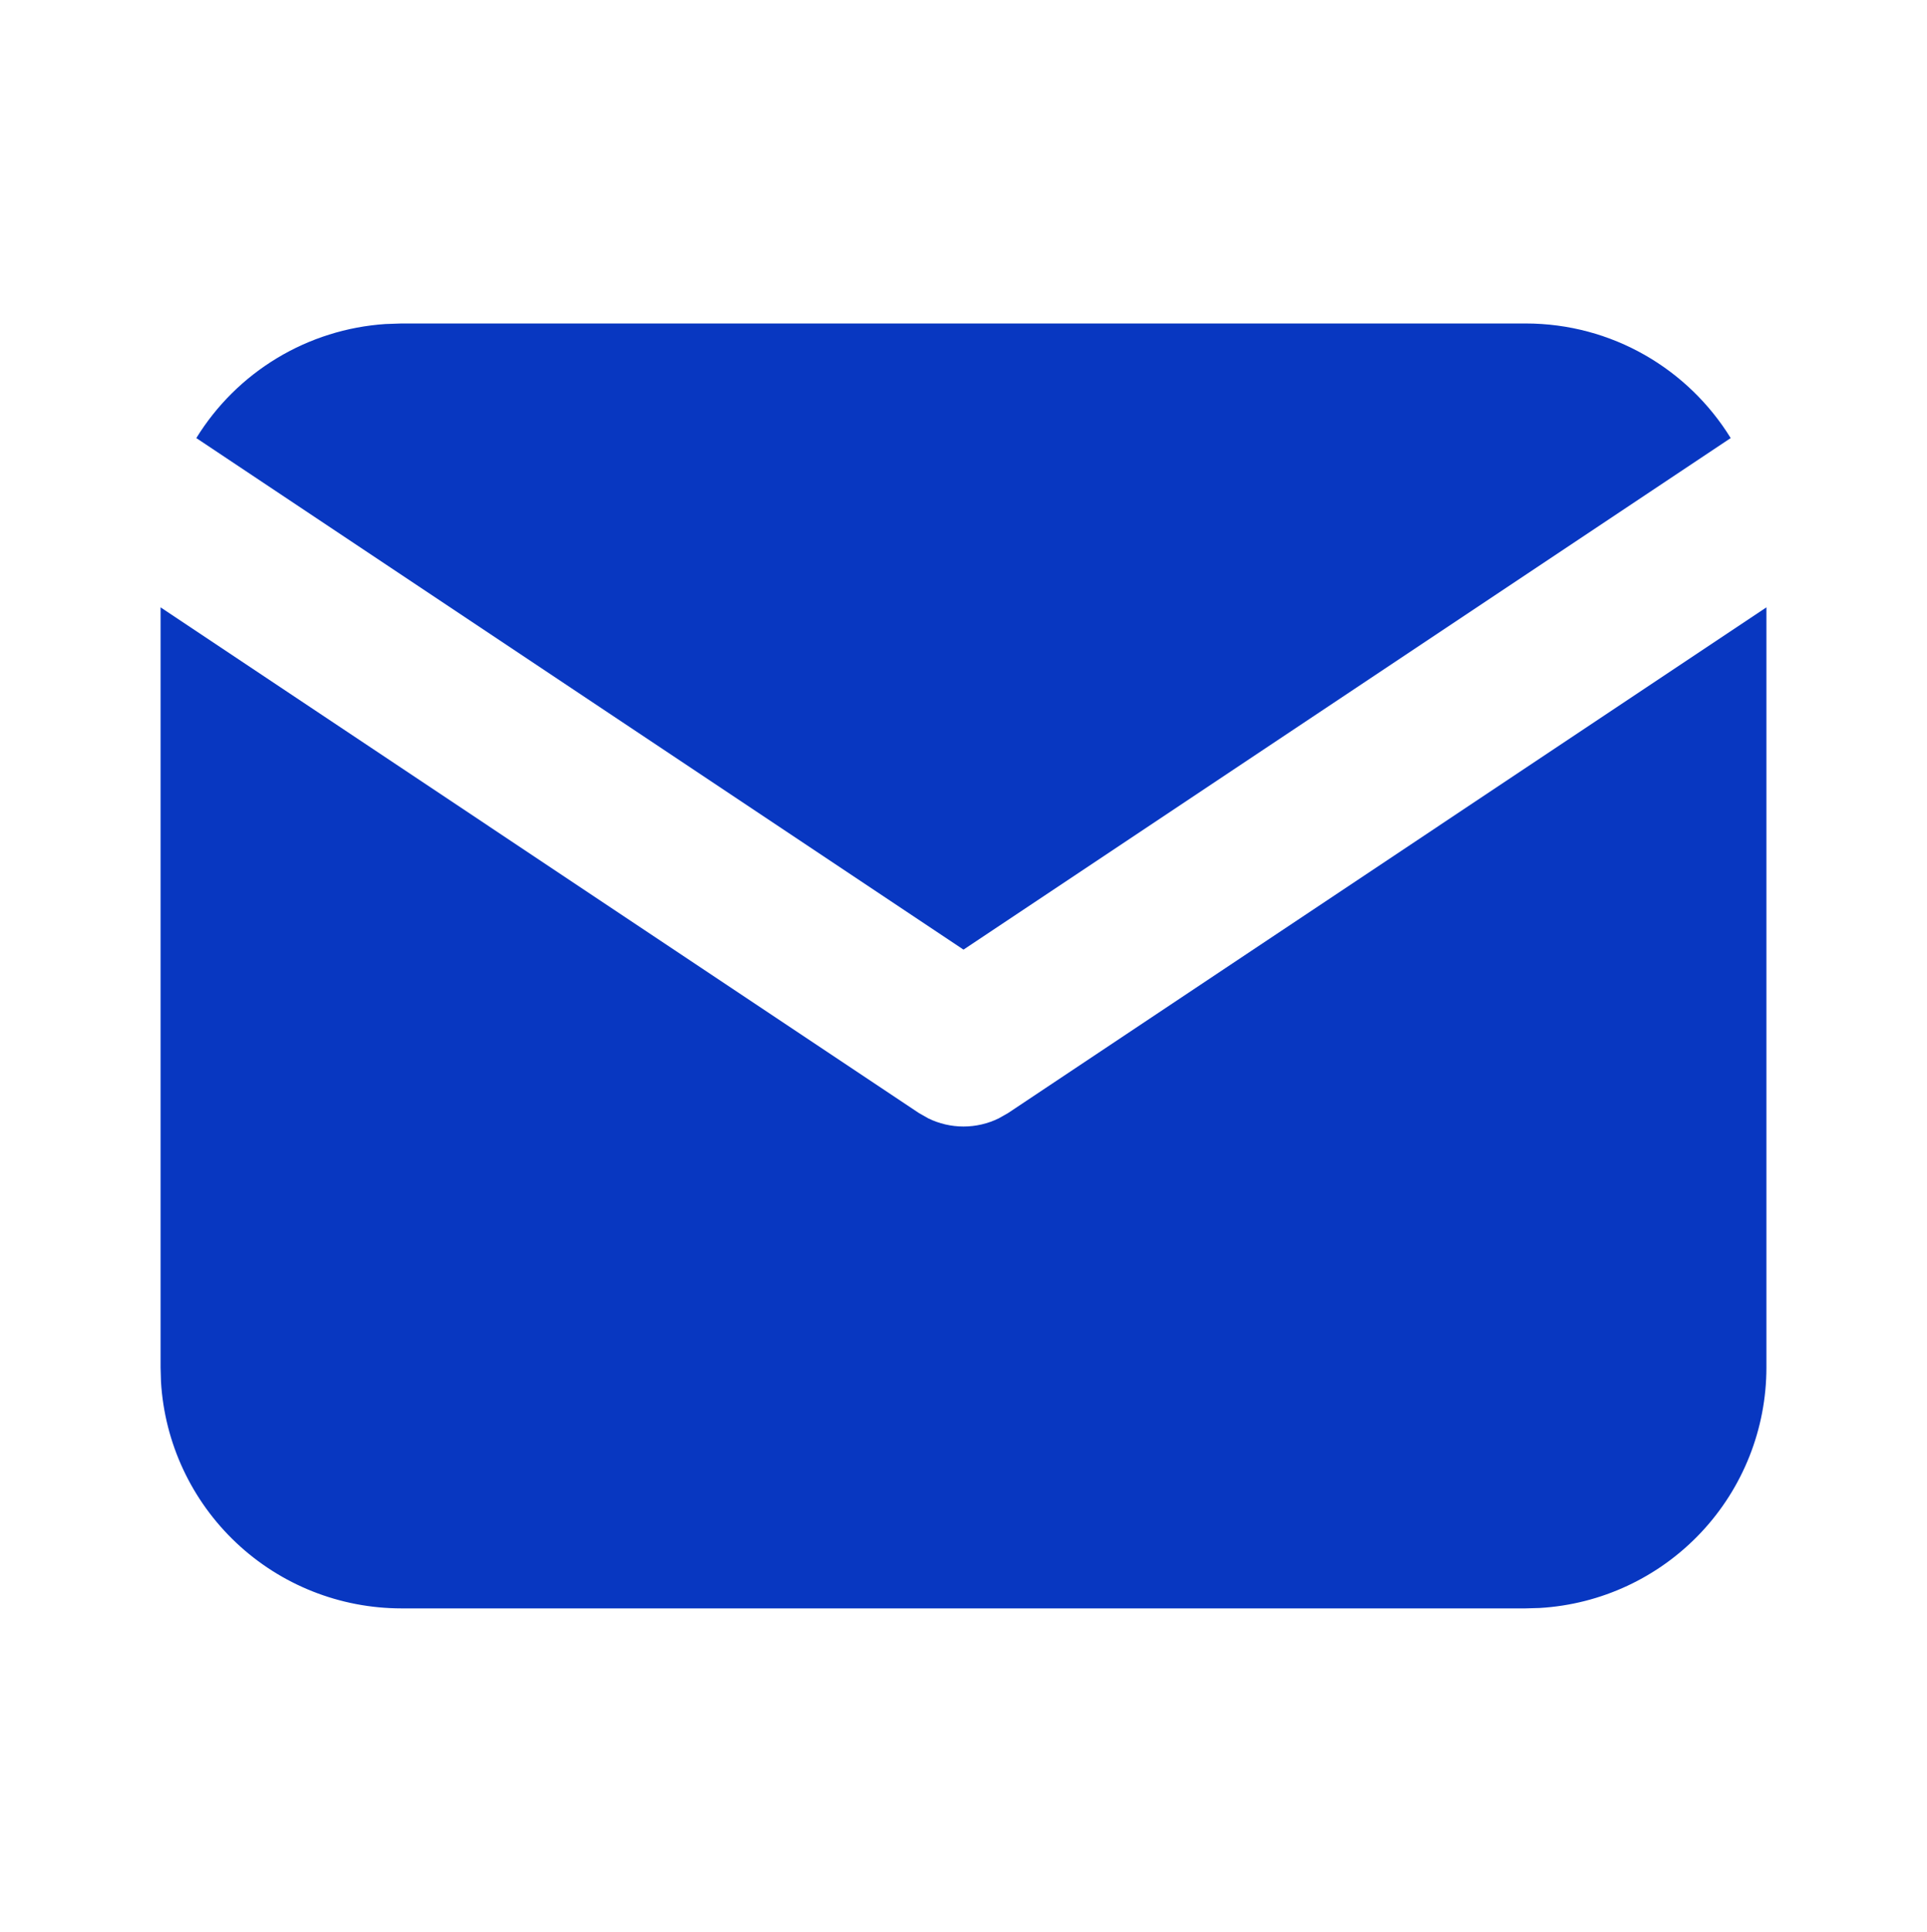
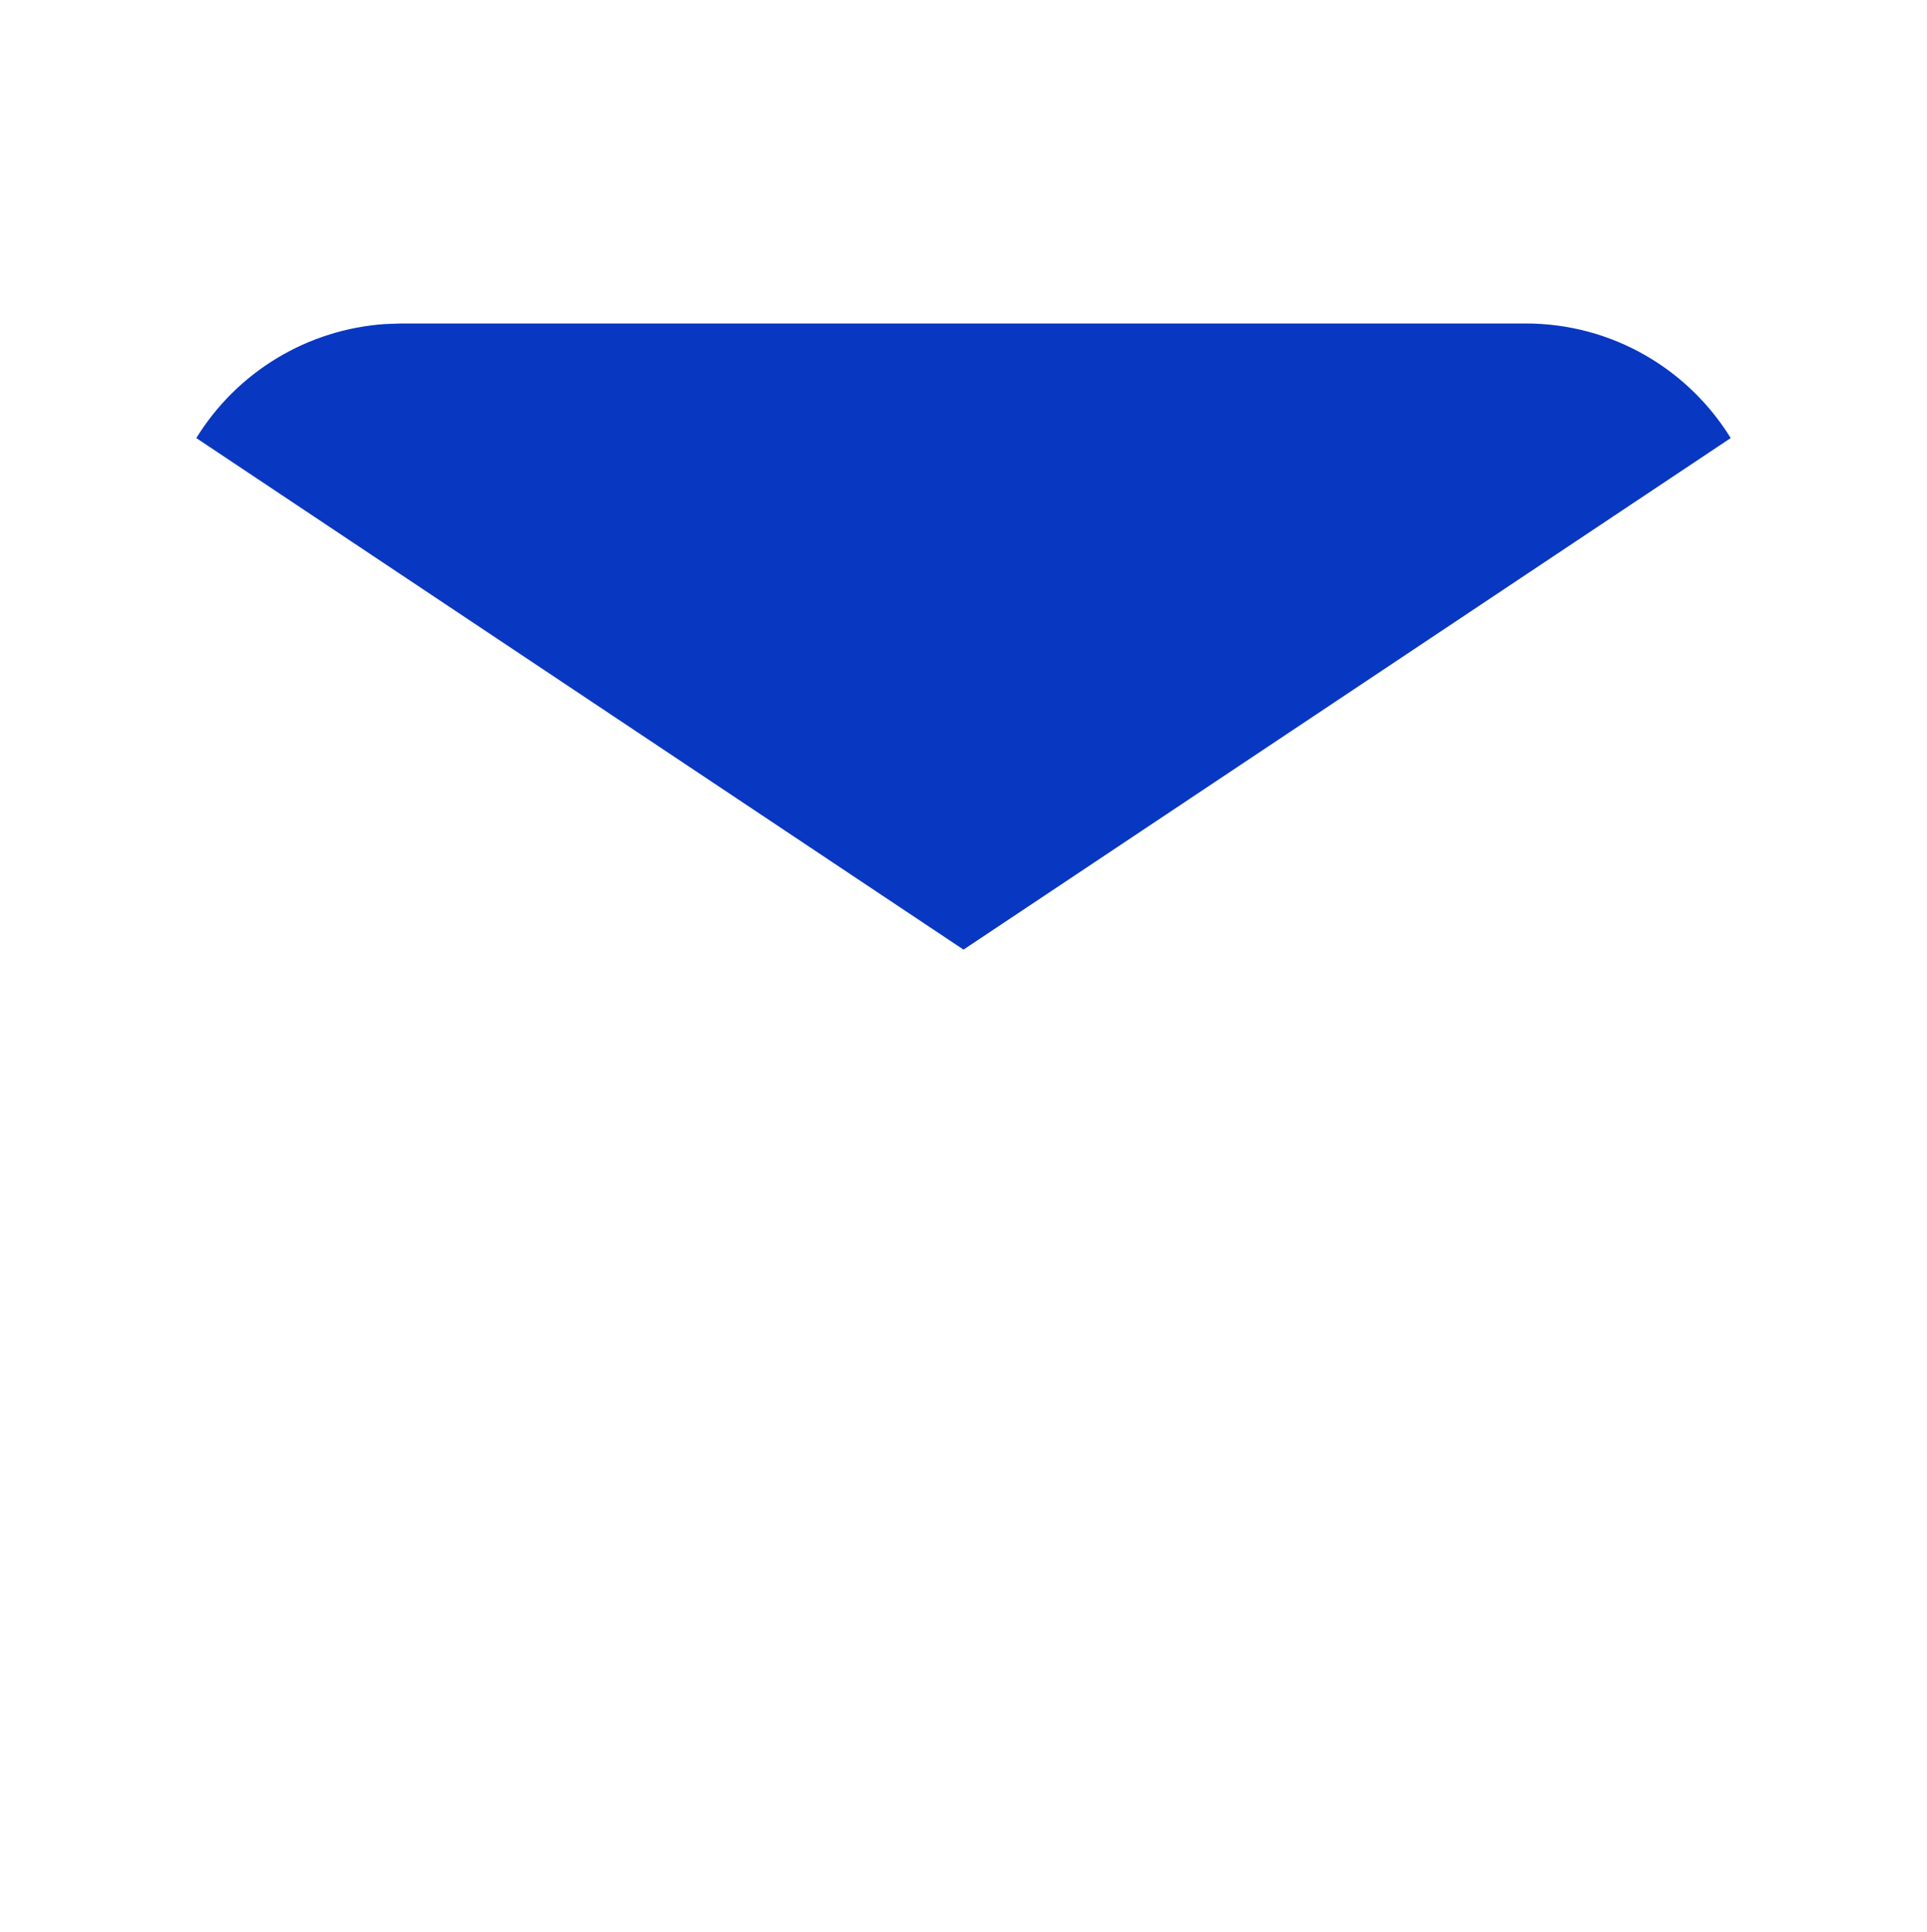
<svg xmlns="http://www.w3.org/2000/svg" width="429" height="430" viewBox="0 0 429 430" fill="none">
-   <path d="M393.25 135.188V304.374C393.251 318.053 388.025 331.214 378.641 341.166C369.257 351.118 356.426 357.108 342.771 357.91L339.625 357.999H89.375C75.697 358 62.535 352.774 52.584 343.39C42.632 334.007 36.642 321.175 35.839 307.52L35.75 304.374V135.188L204.579 247.746L206.653 248.926C209.096 250.12 211.78 250.741 214.5 250.741C217.22 250.741 219.904 250.12 222.347 248.926L224.421 247.746L393.25 135.188Z" fill="#0837C1" />
  <path d="M339.625 72C358.93 72 375.858 82.189 385.296 97.508L214.5 211.371L43.705 97.508C48.188 90.229 54.345 84.128 61.665 79.713C68.984 75.298 77.253 72.696 85.782 72.125L89.375 72H339.625Z" fill="#0837C1" />
</svg>